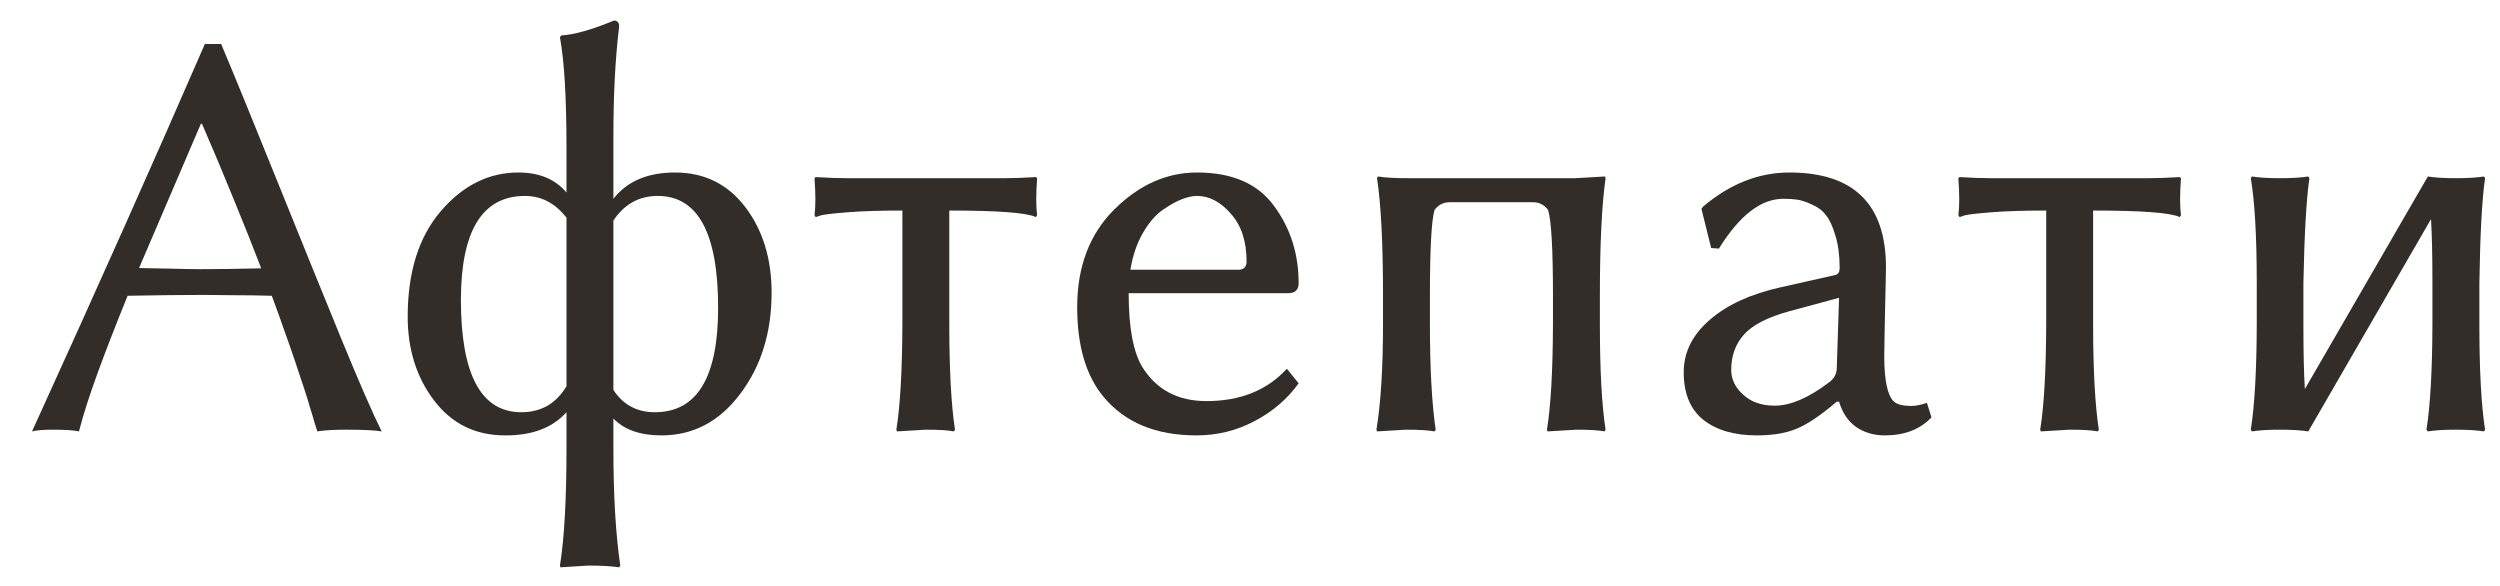
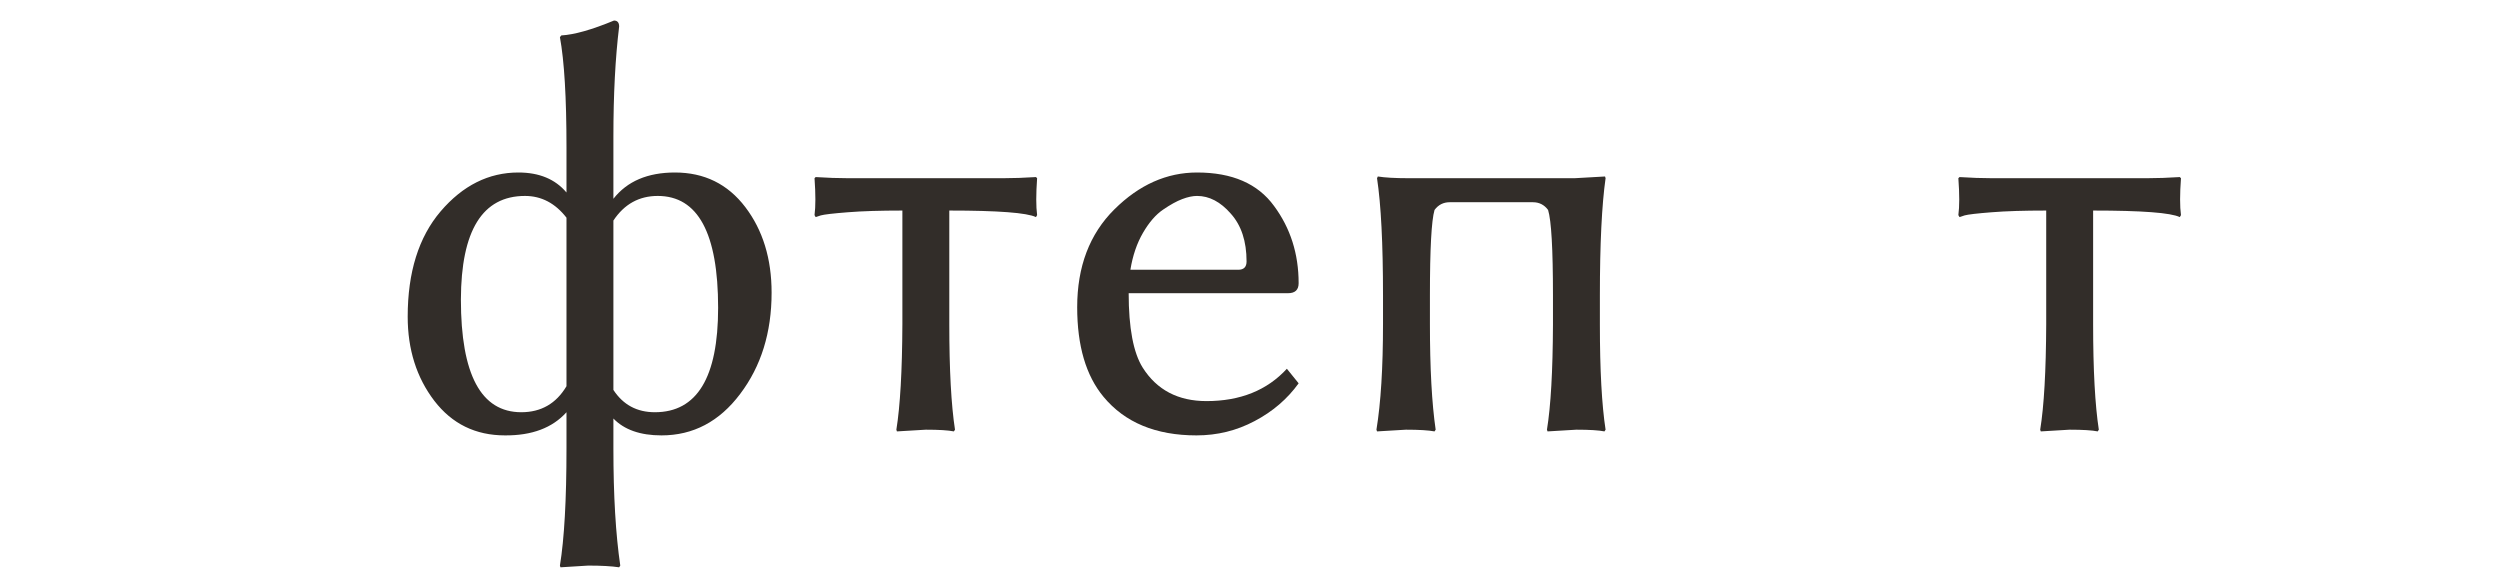
<svg xmlns="http://www.w3.org/2000/svg" width="64" height="15" viewBox="0 0 64 15" fill="none">
-   <path d="M6.687 6.869C6.472 6.308 6.238 5.719 5.984 5.104C5.735 4.489 5.464 3.844 5.171 3.17H5.142L3.56 6.862C3.677 6.862 3.926 6.867 4.307 6.876C4.688 6.886 4.961 6.891 5.127 6.891C5.552 6.891 6.072 6.884 6.687 6.869ZM3.267 7.572C2.979 8.28 2.727 8.927 2.512 9.513C2.297 10.099 2.134 10.609 2.021 11.044C1.899 11.015 1.672 11 1.34 11C1.111 11 0.938 11.015 0.82 11.044C2.52 7.313 3.994 4.008 5.244 1.127H5.662C6.003 1.938 6.487 3.119 7.112 4.672C7.737 6.22 8.281 7.56 8.745 8.693C9.209 9.821 9.551 10.604 9.771 11.044C9.6 11.015 9.302 11 8.877 11C8.545 11 8.293 11.015 8.123 11.044C8.103 10.976 8.079 10.898 8.049 10.81C8.025 10.717 7.988 10.595 7.939 10.443C7.896 10.287 7.842 10.114 7.778 9.923C7.715 9.728 7.644 9.516 7.566 9.286C7.488 9.052 7.395 8.786 7.288 8.488C7.185 8.19 7.075 7.885 6.958 7.572C6.631 7.562 6.321 7.558 6.028 7.558C5.735 7.553 5.459 7.55 5.2 7.55C4.629 7.55 3.984 7.558 3.267 7.572Z" fill="#322D29" />
  <path d="M13.345 10.553C13.852 10.553 14.238 10.331 14.502 9.887V5.573C14.214 5.202 13.86 5.016 13.44 5.016C12.351 5.016 11.804 5.9 11.799 7.667C11.799 9.591 12.315 10.553 13.345 10.553ZM16.838 5.016C16.36 5.016 15.981 5.226 15.703 5.646V9.982C15.952 10.363 16.306 10.553 16.765 10.553C17.844 10.553 18.384 9.662 18.384 7.88C18.384 5.971 17.869 5.016 16.838 5.016ZM14.502 3.771C14.502 2.501 14.446 1.562 14.334 0.951L14.37 0.907C14.702 0.888 15.151 0.761 15.718 0.526C15.806 0.526 15.85 0.578 15.85 0.68C15.752 1.481 15.703 2.421 15.703 3.5V5.089C16.055 4.64 16.58 4.416 17.278 4.416C18.03 4.416 18.63 4.711 19.08 5.302C19.529 5.893 19.753 6.623 19.753 7.492C19.753 8.512 19.485 9.376 18.948 10.085C18.416 10.793 17.744 11.146 16.934 11.146C16.392 11.146 15.981 11.002 15.703 10.714V11.483C15.703 12.685 15.762 13.683 15.879 14.479L15.85 14.523C15.659 14.494 15.396 14.479 15.059 14.479L14.348 14.523L14.334 14.479C14.446 13.79 14.502 12.792 14.502 11.483V10.553C14.141 10.954 13.616 11.151 12.927 11.146C12.175 11.146 11.572 10.851 11.118 10.26C10.664 9.665 10.437 8.947 10.437 8.107C10.437 6.969 10.718 6.071 11.279 5.412C11.846 4.748 12.51 4.416 13.271 4.416C13.804 4.416 14.214 4.586 14.502 4.928V3.771Z" fill="#322D29" />
  <path d="M23.101 5.39C22.539 5.39 22.073 5.404 21.702 5.434C21.331 5.463 21.101 5.49 21.013 5.514L20.881 5.558L20.852 5.507C20.881 5.287 20.881 4.972 20.852 4.562L20.881 4.533C21.179 4.552 21.453 4.562 21.702 4.562H25.693C25.942 4.562 26.218 4.552 26.521 4.533L26.55 4.562C26.521 4.972 26.521 5.287 26.55 5.507L26.521 5.558C26.291 5.446 25.552 5.39 24.302 5.39V8.297C24.302 9.469 24.351 10.37 24.448 11L24.419 11.044C24.277 11.015 24.038 11 23.701 11L22.961 11.044L22.947 11C23.044 10.399 23.096 9.499 23.101 8.297V5.39Z" fill="#322D29" />
  <path d="M28.938 6.906H31.699C31.841 6.906 31.912 6.835 31.912 6.693C31.912 6.176 31.777 5.768 31.509 5.47C31.245 5.167 30.957 5.016 30.645 5.016C30.532 5.016 30.405 5.043 30.264 5.097C30.122 5.15 29.959 5.241 29.773 5.368C29.587 5.495 29.416 5.692 29.26 5.961C29.104 6.229 28.997 6.544 28.938 6.906ZM32.944 9.44L33.245 9.813C32.956 10.214 32.581 10.536 32.117 10.78C31.658 11.024 31.162 11.146 30.63 11.146C29.59 11.146 28.796 10.817 28.25 10.158C27.8 9.616 27.576 8.852 27.576 7.865C27.576 6.825 27.893 5.99 28.528 5.36C29.163 4.73 29.868 4.416 30.645 4.416C31.543 4.416 32.2 4.701 32.615 5.272C33.035 5.839 33.245 6.498 33.245 7.25C33.245 7.421 33.154 7.506 32.974 7.506H28.894C28.894 8.395 29.014 9.03 29.253 9.411C29.614 9.982 30.159 10.268 30.886 10.268C31.75 10.268 32.437 9.992 32.944 9.44Z" fill="#322D29" />
  <path d="M40.957 7.565V8.312C40.957 9.474 41.006 10.37 41.103 11L41.074 11.044C40.933 11.015 40.693 11 40.356 11C40.356 11 40.11 11.015 39.617 11.044L39.602 11C39.7 10.399 39.751 9.503 39.756 8.312V7.565C39.756 6.374 39.714 5.644 39.631 5.375C39.534 5.243 39.404 5.177 39.243 5.177H37.112C36.951 5.177 36.821 5.243 36.724 5.375C36.645 5.644 36.606 6.374 36.606 7.565V8.297C36.606 9.425 36.655 10.326 36.753 11L36.724 11.044C36.572 11.015 36.328 11 35.991 11C35.991 11 35.745 11.015 35.252 11.044L35.237 11C35.349 10.312 35.405 9.411 35.405 8.297V7.565C35.405 6.237 35.354 5.236 35.252 4.562L35.273 4.518C35.454 4.547 35.713 4.562 36.05 4.562H40.312C40.312 4.562 40.571 4.547 41.089 4.518L41.103 4.562C41.006 5.246 40.957 6.247 40.957 7.565Z" fill="#322D29" />
-   <path d="M47.08 7.624L45.806 7.968C45.254 8.119 44.868 8.317 44.648 8.561C44.429 8.805 44.319 9.108 44.319 9.469C44.319 9.709 44.421 9.921 44.627 10.106C44.831 10.292 45.1 10.385 45.432 10.385C45.833 10.385 46.291 10.19 46.809 9.799C46.951 9.701 47.022 9.572 47.022 9.411L47.08 7.624ZM47.08 10.282H47.022C46.621 10.624 46.282 10.854 46.003 10.971C45.73 11.088 45.388 11.146 44.978 11.146C44.397 11.146 43.938 11.012 43.601 10.744C43.269 10.475 43.103 10.07 43.103 9.528C43.103 9.02 43.325 8.573 43.77 8.188C44.214 7.802 44.822 7.523 45.593 7.353L46.992 7.038C47.06 7.018 47.095 6.959 47.095 6.862C47.095 6.54 47.058 6.261 46.985 6.027C46.916 5.792 46.836 5.619 46.743 5.507C46.655 5.39 46.536 5.299 46.384 5.236C46.238 5.167 46.113 5.126 46.011 5.111C45.913 5.097 45.794 5.089 45.652 5.089C45.081 5.089 44.531 5.514 44.004 6.364L43.806 6.349L43.557 5.346L43.601 5.287C44.29 4.706 45.024 4.416 45.806 4.416C47.456 4.416 48.281 5.226 48.281 6.847C48.281 6.881 48.279 7.003 48.274 7.213C48.269 7.418 48.264 7.641 48.259 7.88C48.254 8.114 48.249 8.354 48.245 8.598C48.24 8.842 48.237 9.013 48.237 9.11C48.237 9.74 48.32 10.131 48.486 10.282C48.569 10.355 48.716 10.392 48.926 10.392C49.048 10.392 49.182 10.365 49.329 10.312L49.446 10.685C49.153 10.993 48.755 11.146 48.252 11.146C47.969 11.146 47.722 11.073 47.512 10.927C47.307 10.78 47.163 10.565 47.08 10.282Z" fill="#322D29" />
  <path d="M52.383 5.39C51.821 5.39 51.355 5.404 50.984 5.434C50.613 5.463 50.383 5.49 50.295 5.514L50.164 5.558L50.134 5.507C50.164 5.287 50.164 4.972 50.134 4.562L50.164 4.533C50.461 4.552 50.735 4.562 50.984 4.562H54.976C55.225 4.562 55.501 4.552 55.803 4.533L55.833 4.562C55.803 4.972 55.803 5.287 55.833 5.507L55.803 5.558C55.574 5.446 54.834 5.39 53.584 5.39V8.297C53.584 9.469 53.633 10.37 53.73 11L53.701 11.044C53.56 11.015 53.32 11 52.983 11L52.244 11.044L52.229 11C52.327 10.399 52.378 9.499 52.383 8.297V5.39Z" fill="#322D29" />
-   <path d="M57.773 7.25C57.773 6.059 57.722 5.163 57.62 4.562L57.649 4.518C57.83 4.547 58.069 4.562 58.367 4.562C58.669 4.562 58.911 4.547 59.092 4.518L59.121 4.562C59.043 5.094 58.992 5.99 58.967 7.25V8.312C58.967 9.025 58.98 9.574 59.004 9.96L62.153 4.518C62.334 4.547 62.573 4.562 62.871 4.562C63.169 4.562 63.408 4.547 63.589 4.518L63.618 4.562C63.54 5.094 63.491 5.99 63.472 7.25V8.312C63.472 9.474 63.52 10.37 63.618 11L63.589 11.044C63.408 11.015 63.166 11 62.864 11C62.566 11 62.329 11.015 62.153 11.044L62.117 11C62.214 10.399 62.266 9.503 62.27 8.312V7.25C62.27 6.552 62.258 6.005 62.234 5.609L59.092 11.044C58.911 11.015 58.669 11 58.367 11C58.069 11 57.83 11.015 57.649 11.044L57.62 11C57.717 10.399 57.769 9.503 57.773 8.312V7.25Z" fill="#322D29" />
</svg>